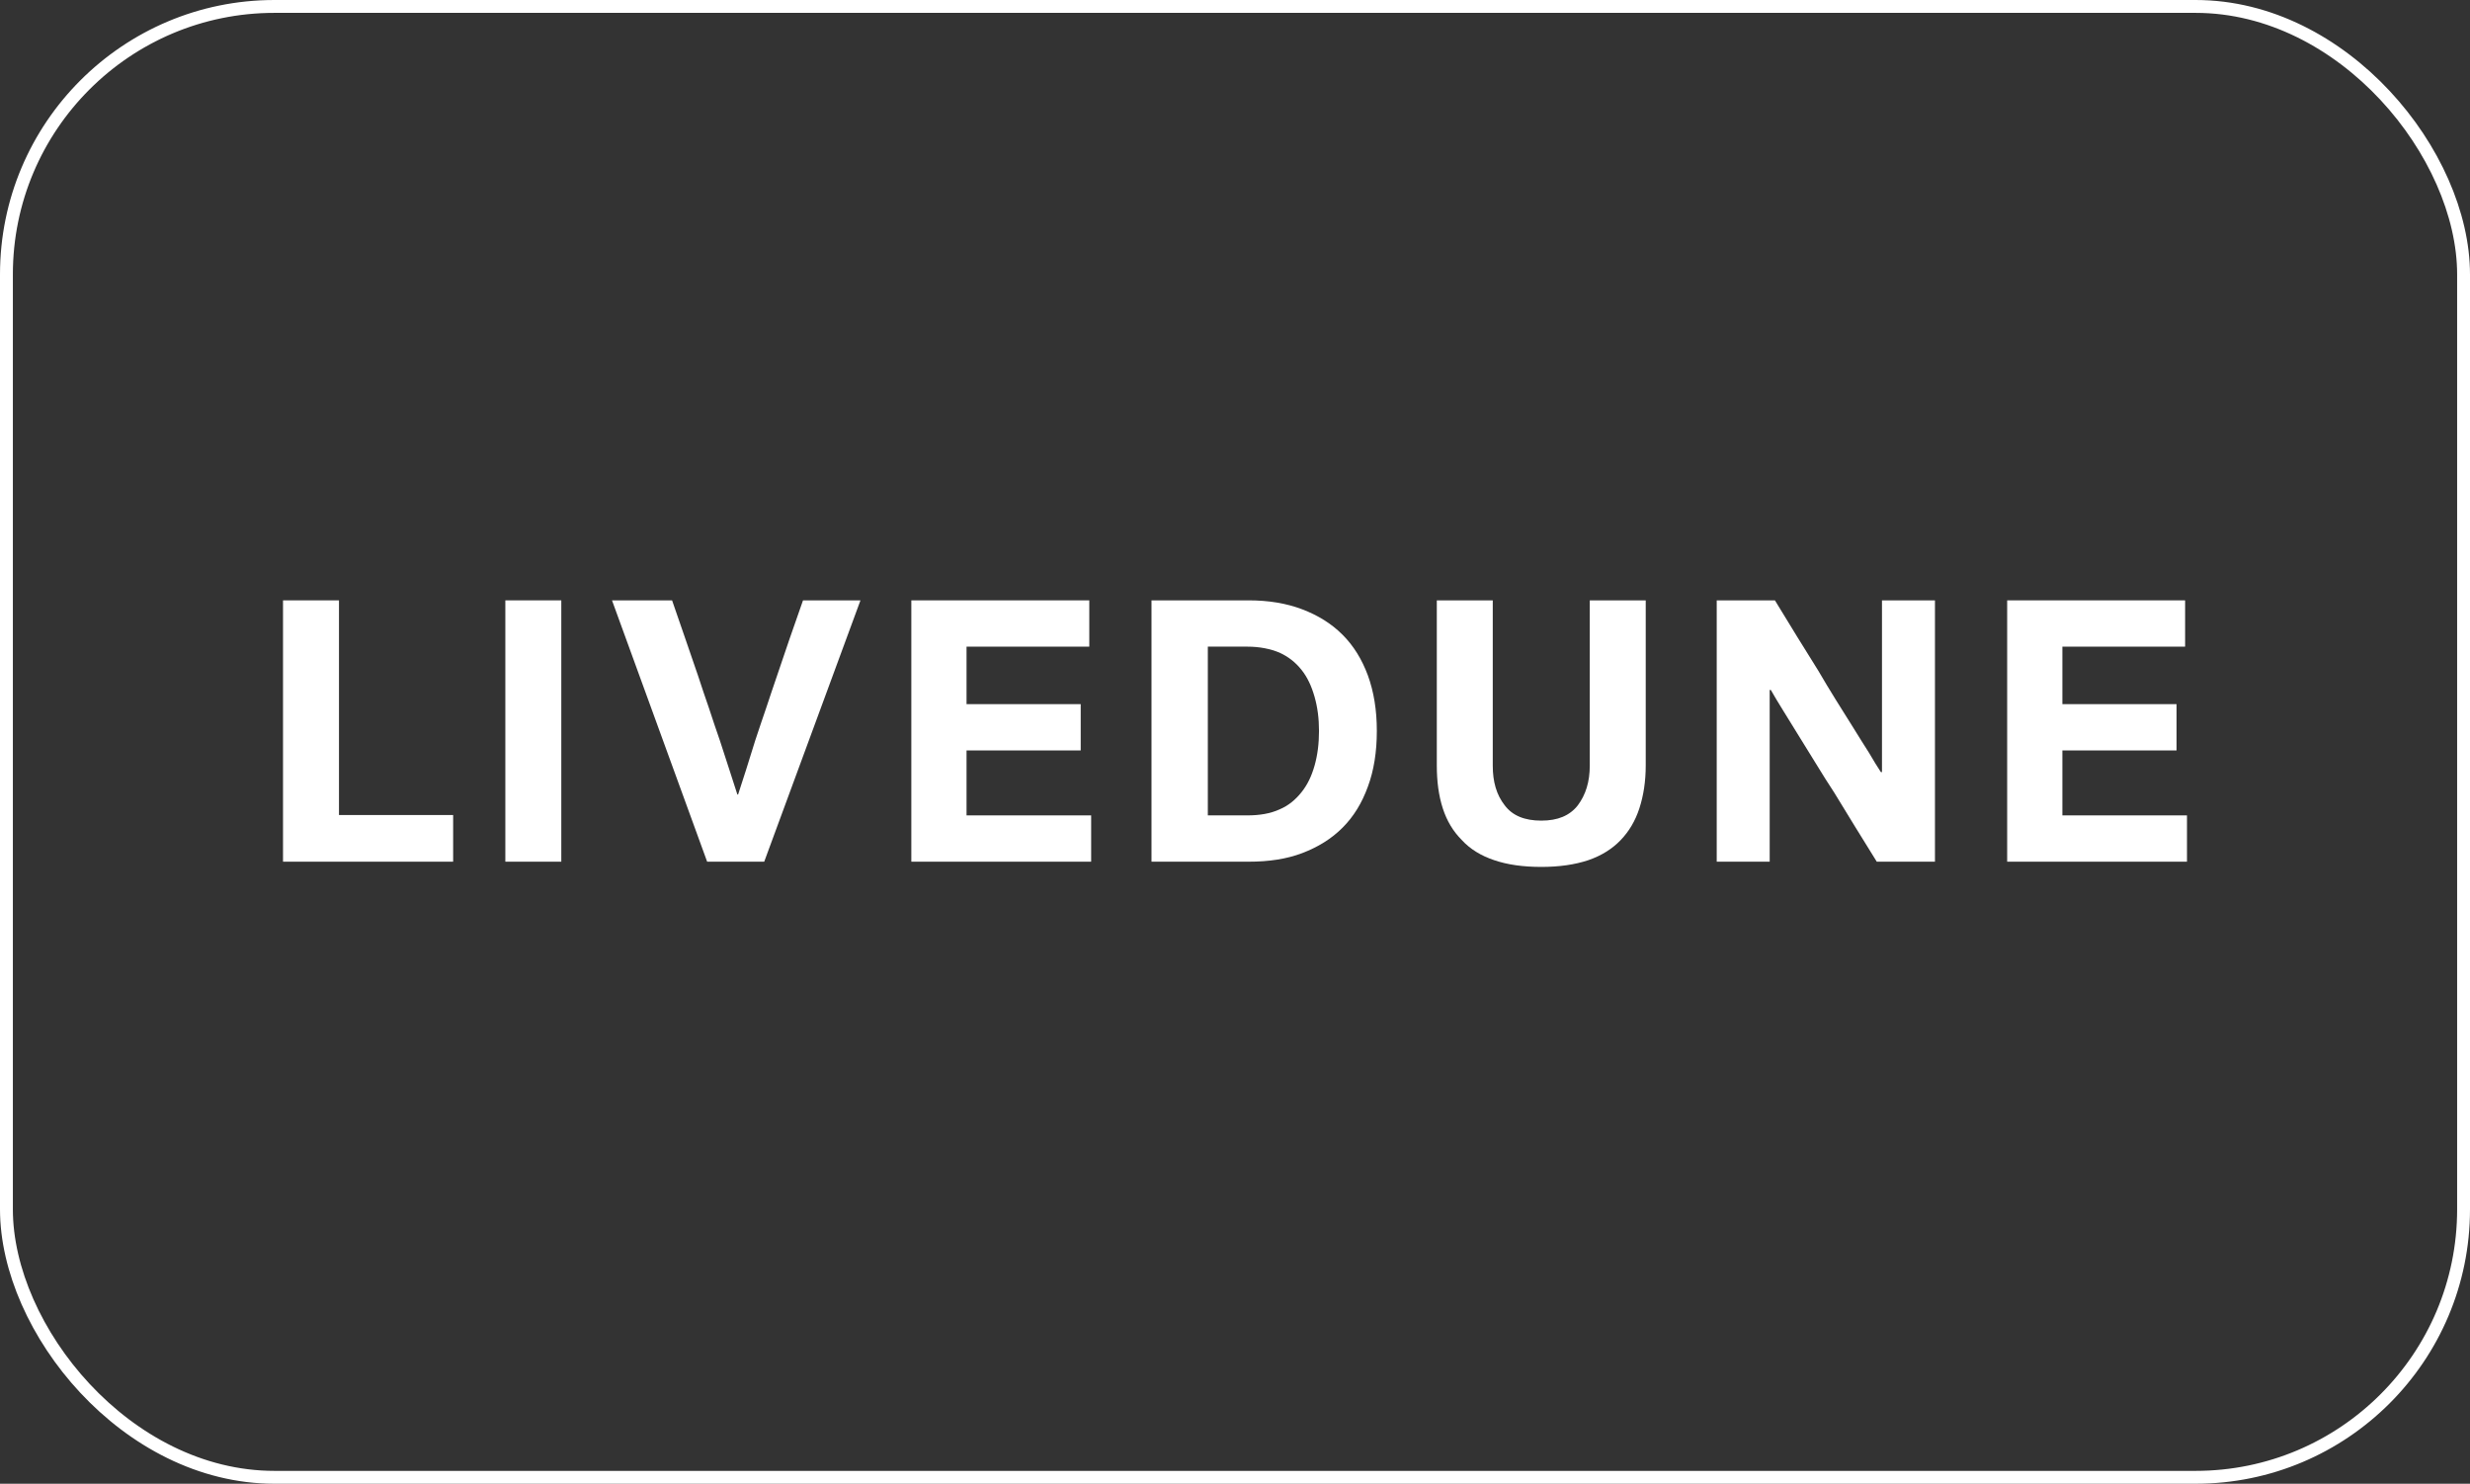
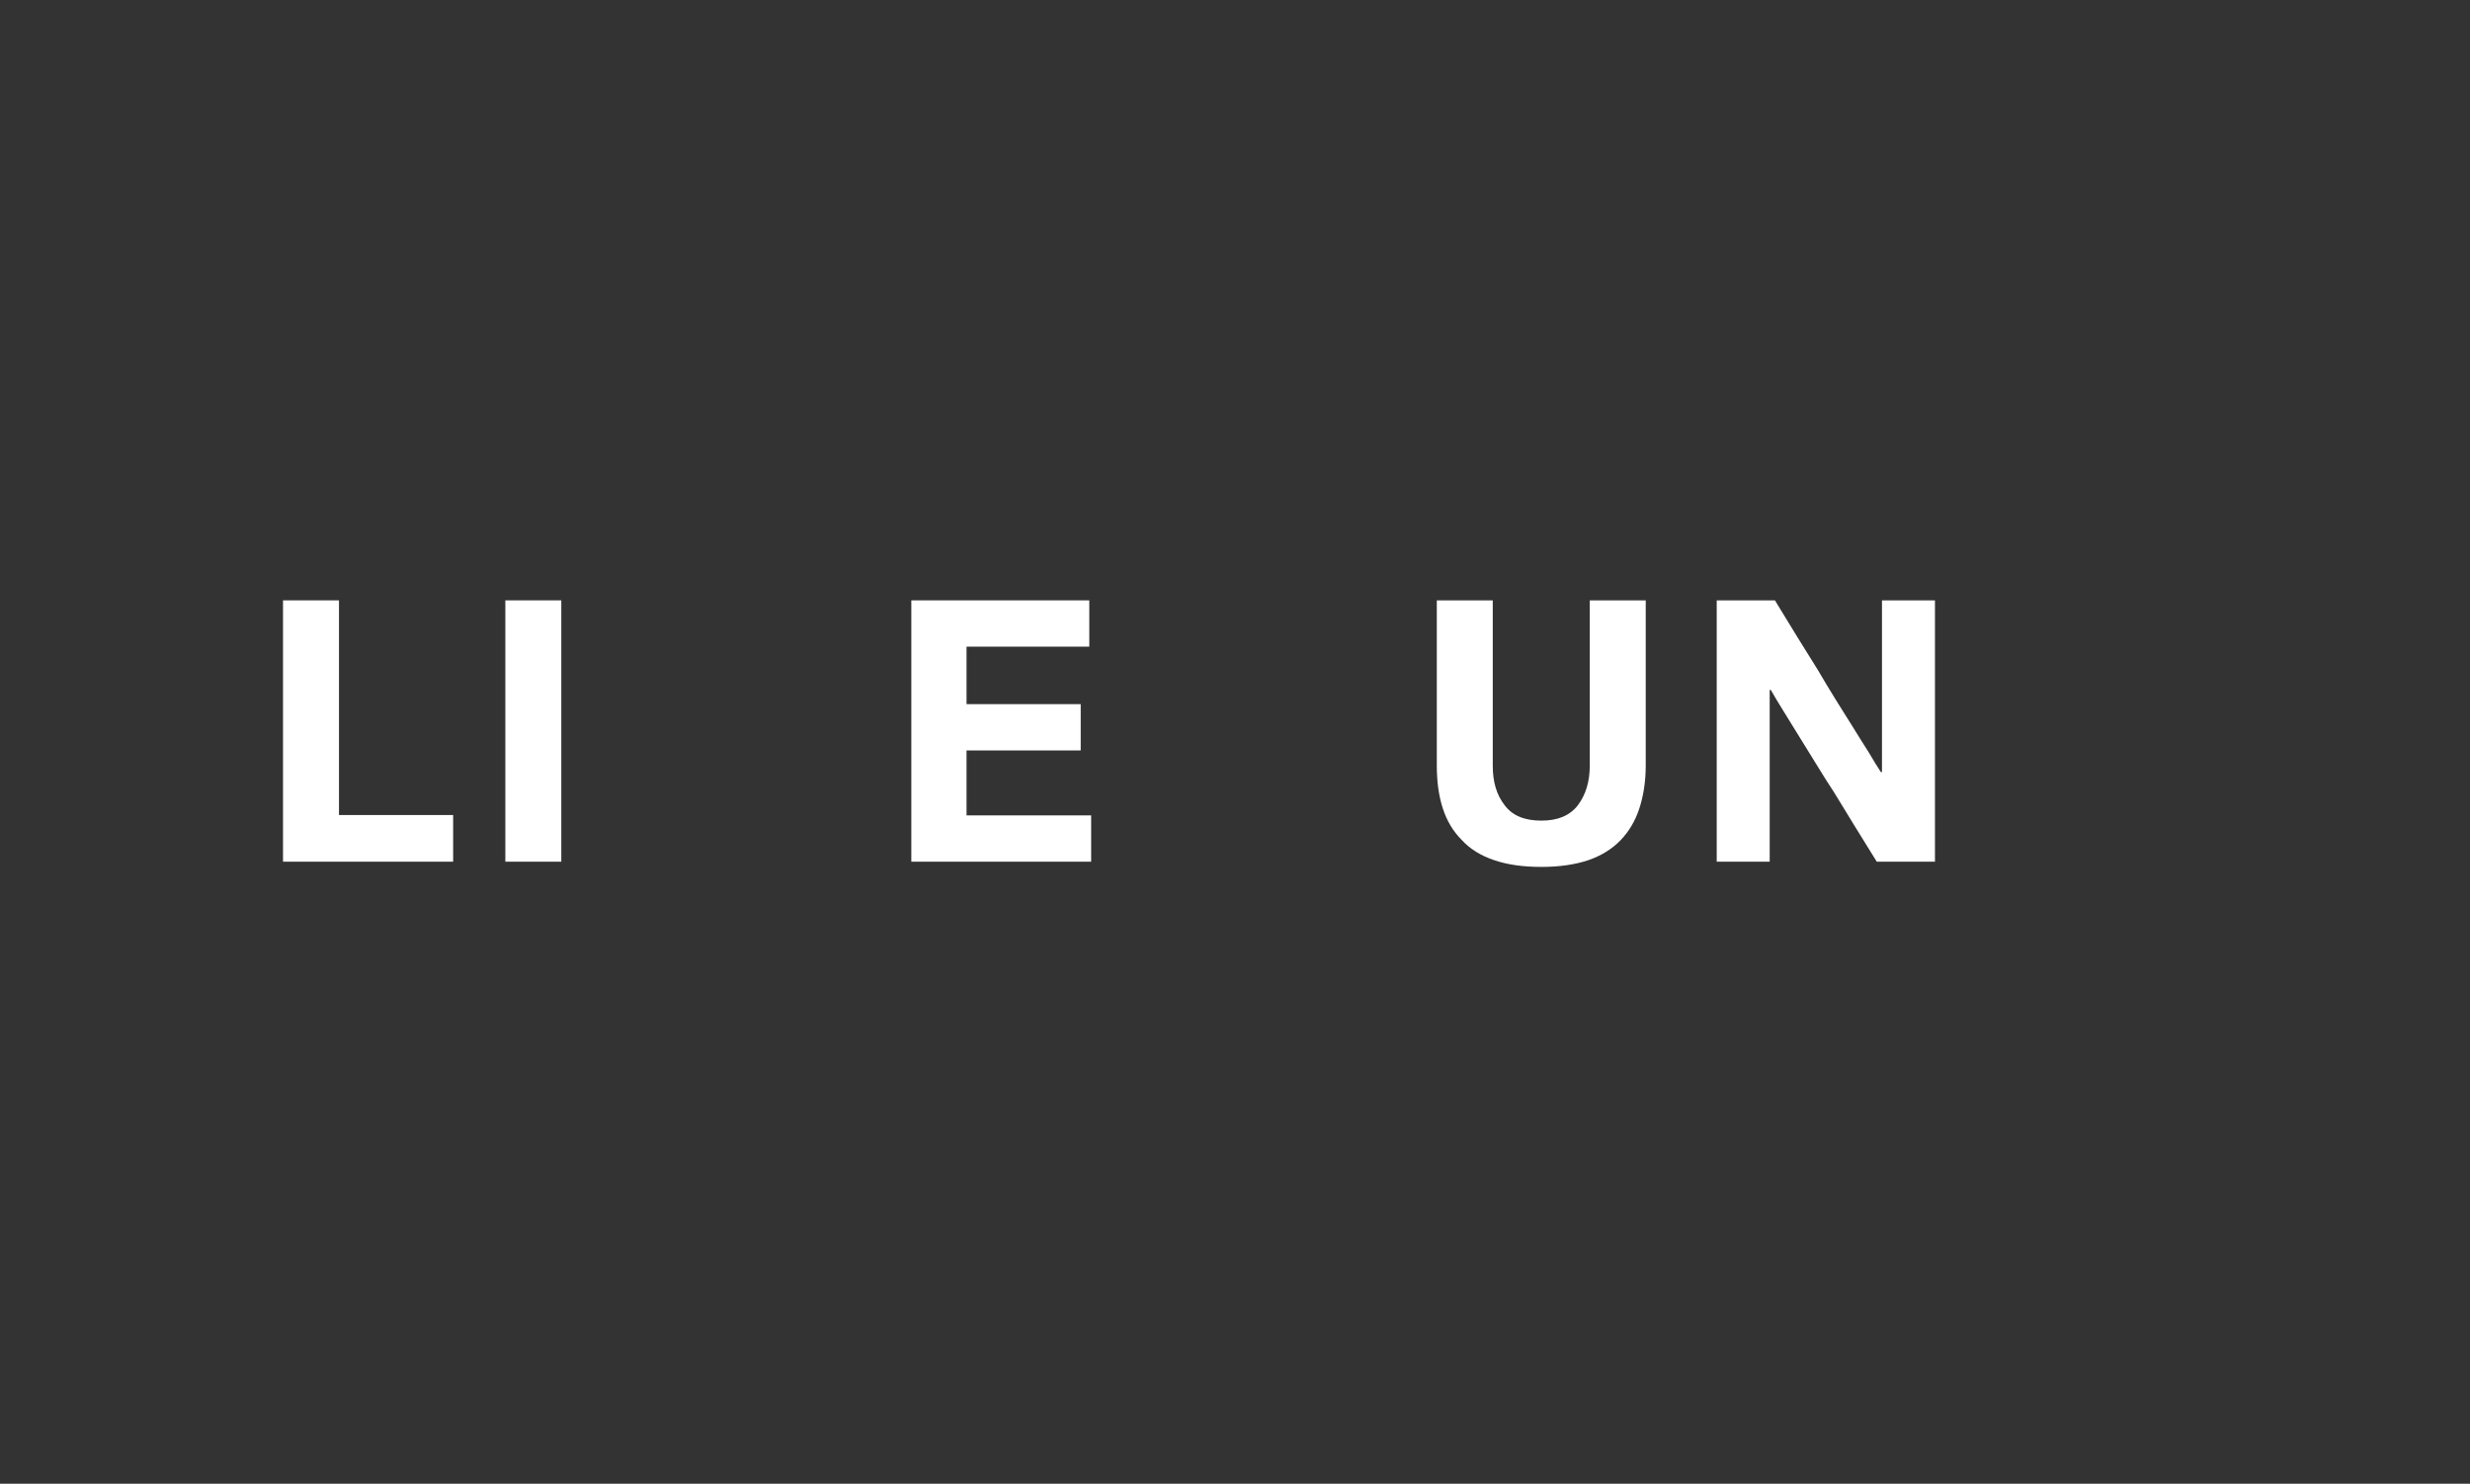
<svg xmlns="http://www.w3.org/2000/svg" width="576" height="346" viewBox="0 0 576 346" fill="none">
  <rect x="0" y="0" width="576" height="346" fill="#333333" stroke="none" />
-   <rect x="1.5" y="1.5" width="573" height="343" rx="62.5" stroke="white" stroke-width="3" />
  <path d="M66 140V200.941H105.672V190.059H79.05V140H66Z" fill="white" />
  <path d="M117.844 140V200.941H130.894V140H117.844Z" fill="white" />
-   <path d="M156.726 140H142.719L164.904 200.941H178.214L200.66 140H187.262C185.087 146.094 183.086 152.014 181.172 157.673C180.303 160.111 179.519 162.635 178.649 165.16C177.78 167.772 176.909 170.209 176.126 172.647C175.344 175.085 174.648 177.435 173.952 179.612C173.256 181.788 172.647 183.704 172.125 185.271H171.951C171.429 183.704 170.82 181.788 170.124 179.612C169.428 177.435 168.645 175.085 167.862 172.647C166.992 170.209 166.209 167.772 165.339 165.16C164.468 162.635 163.599 160.111 162.816 157.673C160.902 152.014 158.814 146.094 156.726 140Z" fill="white" />
  <path d="M212.521 200.941H254.455V190.146H225.397V174.998H252.019V164.202H225.397V150.795H254.02V140H212.521V200.941Z" fill="white" />
-   <path d="M268.527 140V200.941H291.234C295.845 200.941 300.021 200.332 303.675 198.939C307.329 197.546 310.461 195.631 313.071 193.019C315.681 190.407 317.595 187.273 318.987 183.442C320.379 179.699 321.075 175.346 321.075 170.471C321.075 165.595 320.379 161.329 318.987 157.499C317.595 153.755 315.681 150.621 313.071 148.009C310.461 145.398 307.329 143.482 303.675 142.089C300.021 140.696 295.845 140 291.234 140H268.527ZM307.59 170.471C307.59 173.431 307.242 176.129 306.546 178.567C305.85 181.005 304.893 183.007 303.501 184.748C302.109 186.489 300.456 187.882 298.368 188.753C296.28 189.711 293.757 190.146 290.886 190.146H281.664V150.795H290.886C293.757 150.795 296.28 151.318 298.368 152.188C300.456 153.146 302.109 154.452 303.501 156.193C304.893 157.934 305.85 160.024 306.546 162.461C307.242 164.899 307.59 167.511 307.59 170.471Z" fill="white" />
  <path d="M359.421 202.16C363.598 202.16 367.25 201.638 370.384 200.593C373.429 199.548 375.953 197.981 377.951 195.892C379.867 193.889 381.343 191.452 382.302 188.492C383.26 185.532 383.782 182.224 383.782 178.48V140H370.732V178.567C370.732 182.311 369.774 185.358 367.946 187.795C366.033 190.233 363.25 191.365 359.421 191.365C355.591 191.365 352.72 190.233 350.896 187.795C348.98 185.358 348.11 182.311 348.11 178.567V140H335.061V178.48C335.061 182.224 335.495 185.532 336.452 188.492C337.409 191.452 338.889 193.889 340.891 195.892C342.804 197.981 345.328 199.548 348.458 200.593C351.503 201.638 355.159 202.16 359.421 202.16Z" fill="white" />
  <path d="M400.336 140V200.941H412.69V160.894H412.953C413.734 162.287 414.692 163.854 415.82 165.682C416.953 167.511 418.17 169.513 419.476 171.602C420.782 173.692 422.173 175.955 423.565 178.219C424.956 180.482 426.351 182.746 427.742 184.835C430.872 189.972 434.18 195.369 437.658 200.941H451.229V140H438.875V180.047H438.616C437.832 178.828 436.877 177.348 435.834 175.52C434.702 173.779 433.484 171.776 432.178 169.687C430.872 167.598 429.481 165.421 428.09 163.158C426.698 160.894 425.304 158.631 424.001 156.367C420.782 151.231 417.389 145.746 413.908 140H400.336Z" fill="white" />
-   <path d="M468.068 200.941H510V190.146H480.944V174.998H507.566V164.202H480.944V150.795H509.564V140H468.068V200.941Z" fill="white" />
</svg>